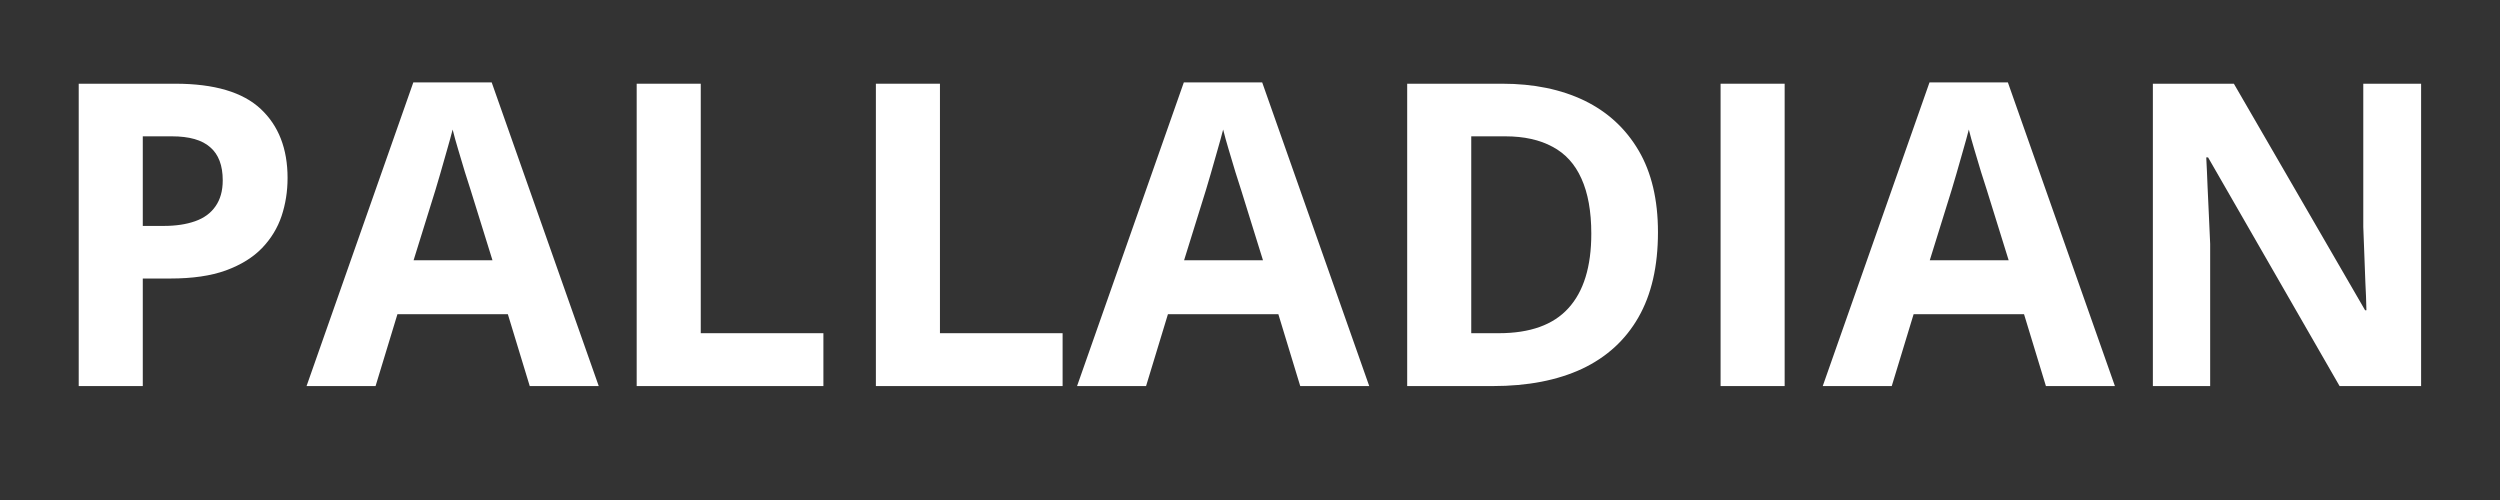
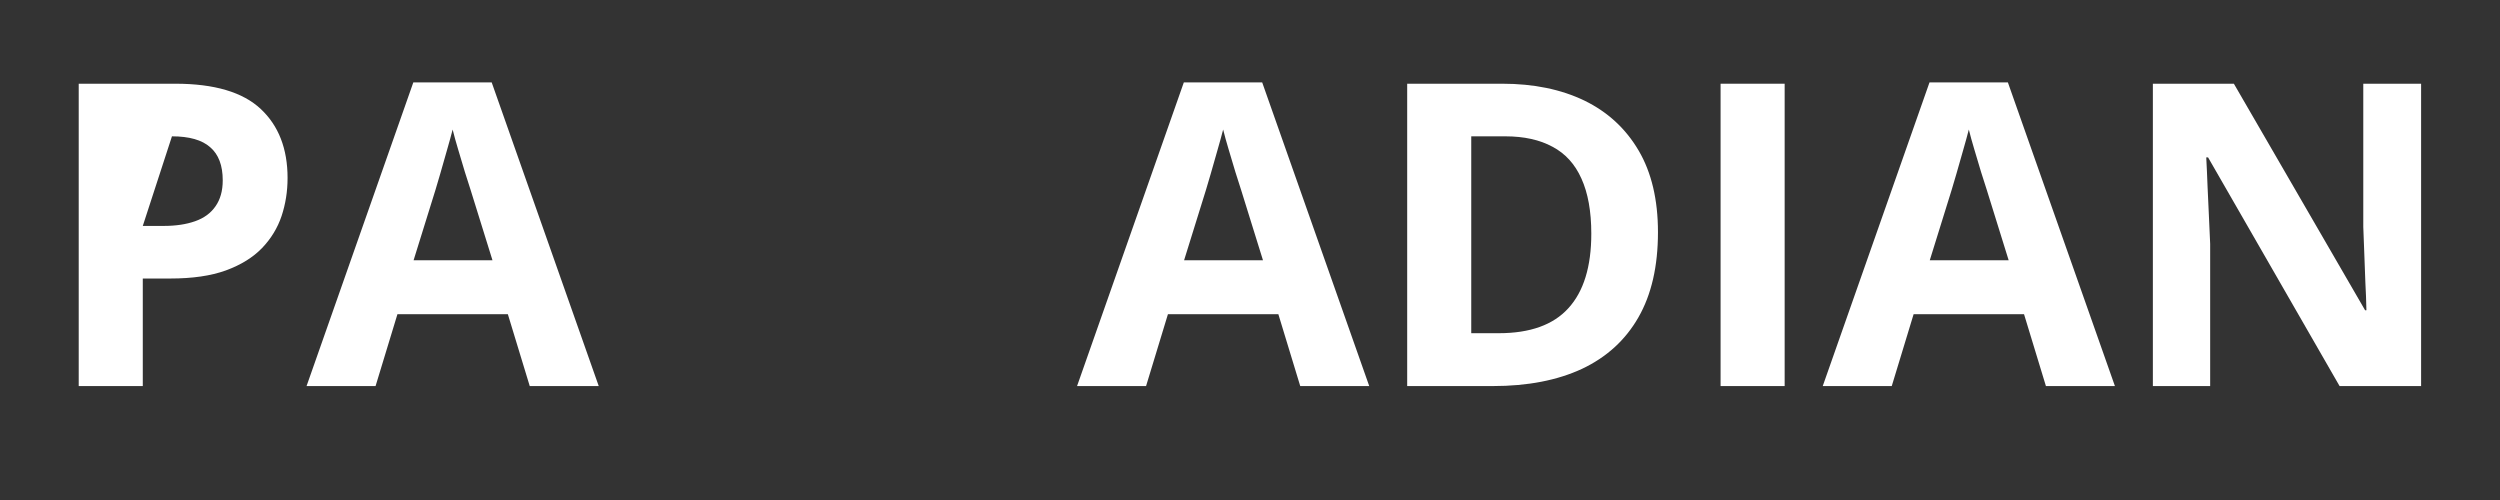
<svg xmlns="http://www.w3.org/2000/svg" width="200" viewBox="0 0 150 30" height="40" preserveAspectRatio="xMidYMid meet">
  <rect x="0" y="0" width="150" height="30" fill="#333333" stroke="none" />
  <defs>
    <g />
  </defs>
  <g fill="#ffffff" fill-opacity="1">
    <g transform="translate(2.442, 23.164)">
      <g>
-         <path d="M 8.078 -18.141 C 10.422 -18.141 12.129 -17.633 13.203 -16.625 C 14.273 -15.625 14.812 -14.242 14.812 -12.484 C 14.812 -11.68 14.691 -10.922 14.453 -10.203 C 14.211 -9.484 13.82 -8.844 13.281 -8.281 C 12.738 -7.719 12.016 -7.27 11.109 -6.938 C 10.211 -6.613 9.102 -6.453 7.781 -6.453 L 6.125 -6.453 L 6.125 0 L 2.281 0 L 2.281 -18.141 Z M 7.875 -14.984 L 6.125 -14.984 L 6.125 -9.609 L 7.391 -9.609 C 8.109 -9.609 8.734 -9.703 9.266 -9.891 C 9.797 -10.078 10.203 -10.375 10.484 -10.781 C 10.773 -11.188 10.922 -11.707 10.922 -12.344 C 10.922 -13.238 10.672 -13.898 10.172 -14.328 C 9.68 -14.766 8.914 -14.984 7.875 -14.984 Z M 7.875 -14.984 " />
+         <path d="M 8.078 -18.141 C 10.422 -18.141 12.129 -17.633 13.203 -16.625 C 14.273 -15.625 14.812 -14.242 14.812 -12.484 C 14.812 -11.68 14.691 -10.922 14.453 -10.203 C 14.211 -9.484 13.82 -8.844 13.281 -8.281 C 12.738 -7.719 12.016 -7.27 11.109 -6.938 C 10.211 -6.613 9.102 -6.453 7.781 -6.453 L 6.125 -6.453 L 6.125 0 L 2.281 0 L 2.281 -18.141 Z M 7.875 -14.984 L 6.125 -9.609 L 7.391 -9.609 C 8.109 -9.609 8.734 -9.703 9.266 -9.891 C 9.797 -10.078 10.203 -10.375 10.484 -10.781 C 10.773 -11.188 10.922 -11.707 10.922 -12.344 C 10.922 -13.238 10.672 -13.898 10.172 -14.328 C 9.68 -14.766 8.914 -14.984 7.875 -14.984 Z M 7.875 -14.984 " />
      </g>
    </g>
  </g>
  <g fill="#ffffff" fill-opacity="1">
    <g transform="translate(18.393, 23.164)">
      <g>
        <path d="M 13.391 0 L 12.078 -4.312 L 5.453 -4.312 L 4.141 0 L 0 0 L 6.406 -18.219 L 11.109 -18.219 L 17.531 0 Z M 11.156 -7.547 L 9.844 -11.766 C 9.758 -12.047 9.645 -12.406 9.5 -12.844 C 9.363 -13.289 9.227 -13.742 9.094 -14.203 C 8.957 -14.66 8.848 -15.055 8.766 -15.391 C 8.68 -15.055 8.566 -14.641 8.422 -14.141 C 8.285 -13.641 8.148 -13.164 8.016 -12.719 C 7.879 -12.27 7.785 -11.953 7.734 -11.766 L 6.422 -7.547 Z M 11.156 -7.547 " />
      </g>
    </g>
  </g>
  <g fill="#ffffff" fill-opacity="1">
    <g transform="translate(35.92, 23.164)">
      <g>
-         <path d="M 2.281 0 L 2.281 -18.141 L 6.125 -18.141 L 6.125 -3.172 L 13.484 -3.172 L 13.484 0 Z M 2.281 0 " />
-       </g>
+         </g>
    </g>
  </g>
  <g fill="#ffffff" fill-opacity="1">
    <g transform="translate(50.272, 23.164)">
      <g>
-         <path d="M 2.281 0 L 2.281 -18.141 L 6.125 -18.141 L 6.125 -3.172 L 13.484 -3.172 L 13.484 0 Z M 2.281 0 " />
-       </g>
+         </g>
    </g>
  </g>
  <g fill="#ffffff" fill-opacity="1">
    <g transform="translate(64.623, 23.164)">
      <g>
        <path d="M 13.391 0 L 12.078 -4.312 L 5.453 -4.312 L 4.141 0 L 0 0 L 6.406 -18.219 L 11.109 -18.219 L 17.531 0 Z M 11.156 -7.547 L 9.844 -11.766 C 9.758 -12.047 9.645 -12.406 9.5 -12.844 C 9.363 -13.289 9.227 -13.742 9.094 -14.203 C 8.957 -14.66 8.848 -15.055 8.766 -15.391 C 8.68 -15.055 8.566 -14.641 8.422 -14.141 C 8.285 -13.641 8.148 -13.164 8.016 -12.719 C 7.879 -12.27 7.785 -11.953 7.734 -11.766 L 6.422 -7.547 Z M 11.156 -7.547 " />
      </g>
    </g>
  </g>
  <g fill="#ffffff" fill-opacity="1">
    <g transform="translate(82.15, 23.164)">
      <g>
        <path d="M 17.328 -9.234 C 17.328 -7.191 16.938 -5.488 16.156 -4.125 C 15.375 -2.758 14.242 -1.727 12.766 -1.031 C 11.285 -0.344 9.504 0 7.422 0 L 2.281 0 L 2.281 -18.141 L 7.984 -18.141 C 9.879 -18.141 11.523 -17.801 12.922 -17.125 C 14.316 -16.445 15.398 -15.445 16.172 -14.125 C 16.941 -12.812 17.328 -11.18 17.328 -9.234 Z M 13.328 -9.141 C 13.328 -10.484 13.129 -11.586 12.734 -12.453 C 12.348 -13.316 11.77 -13.953 11 -14.359 C 10.238 -14.773 9.297 -14.984 8.172 -14.984 L 6.125 -14.984 L 6.125 -3.172 L 7.781 -3.172 C 9.656 -3.172 11.047 -3.672 11.953 -4.672 C 12.867 -5.672 13.328 -7.16 13.328 -9.141 Z M 13.328 -9.141 " />
      </g>
    </g>
  </g>
  <g fill="#ffffff" fill-opacity="1">
    <g transform="translate(100.954, 23.164)">
      <g>
        <path d="M 2.281 0 L 2.281 -18.141 L 6.125 -18.141 L 6.125 0 Z M 2.281 0 " />
      </g>
    </g>
  </g>
  <g fill="#ffffff" fill-opacity="1">
    <g transform="translate(109.364, 23.164)">
      <g>
        <path d="M 13.391 0 L 12.078 -4.312 L 5.453 -4.312 L 4.141 0 L 0 0 L 6.406 -18.219 L 11.109 -18.219 L 17.531 0 Z M 11.156 -7.547 L 9.844 -11.766 C 9.758 -12.047 9.645 -12.406 9.5 -12.844 C 9.363 -13.289 9.227 -13.742 9.094 -14.203 C 8.957 -14.66 8.848 -15.055 8.766 -15.391 C 8.68 -15.055 8.566 -14.641 8.422 -14.141 C 8.285 -13.641 8.148 -13.164 8.016 -12.719 C 7.879 -12.27 7.785 -11.953 7.734 -11.766 L 6.422 -7.547 Z M 11.156 -7.547 " />
      </g>
    </g>
  </g>
  <g fill="#ffffff" fill-opacity="1">
    <g transform="translate(126.891, 23.164)">
      <g>
        <path d="M 18.375 0 L 13.484 0 L 5.594 -13.719 L 5.484 -13.719 C 5.516 -13.145 5.539 -12.566 5.562 -11.984 C 5.594 -11.41 5.617 -10.836 5.641 -10.266 C 5.672 -9.691 5.695 -9.113 5.719 -8.531 L 5.719 0 L 2.281 0 L 2.281 -18.141 L 7.141 -18.141 L 15.016 -4.547 L 15.094 -4.547 C 15.082 -5.109 15.062 -5.664 15.031 -6.219 C 15.008 -6.781 14.988 -7.336 14.969 -7.891 C 14.945 -8.441 14.926 -8.992 14.906 -9.547 L 14.906 -18.141 L 18.375 -18.141 Z M 18.375 0 " />
      </g>
    </g>
  </g>
</svg>